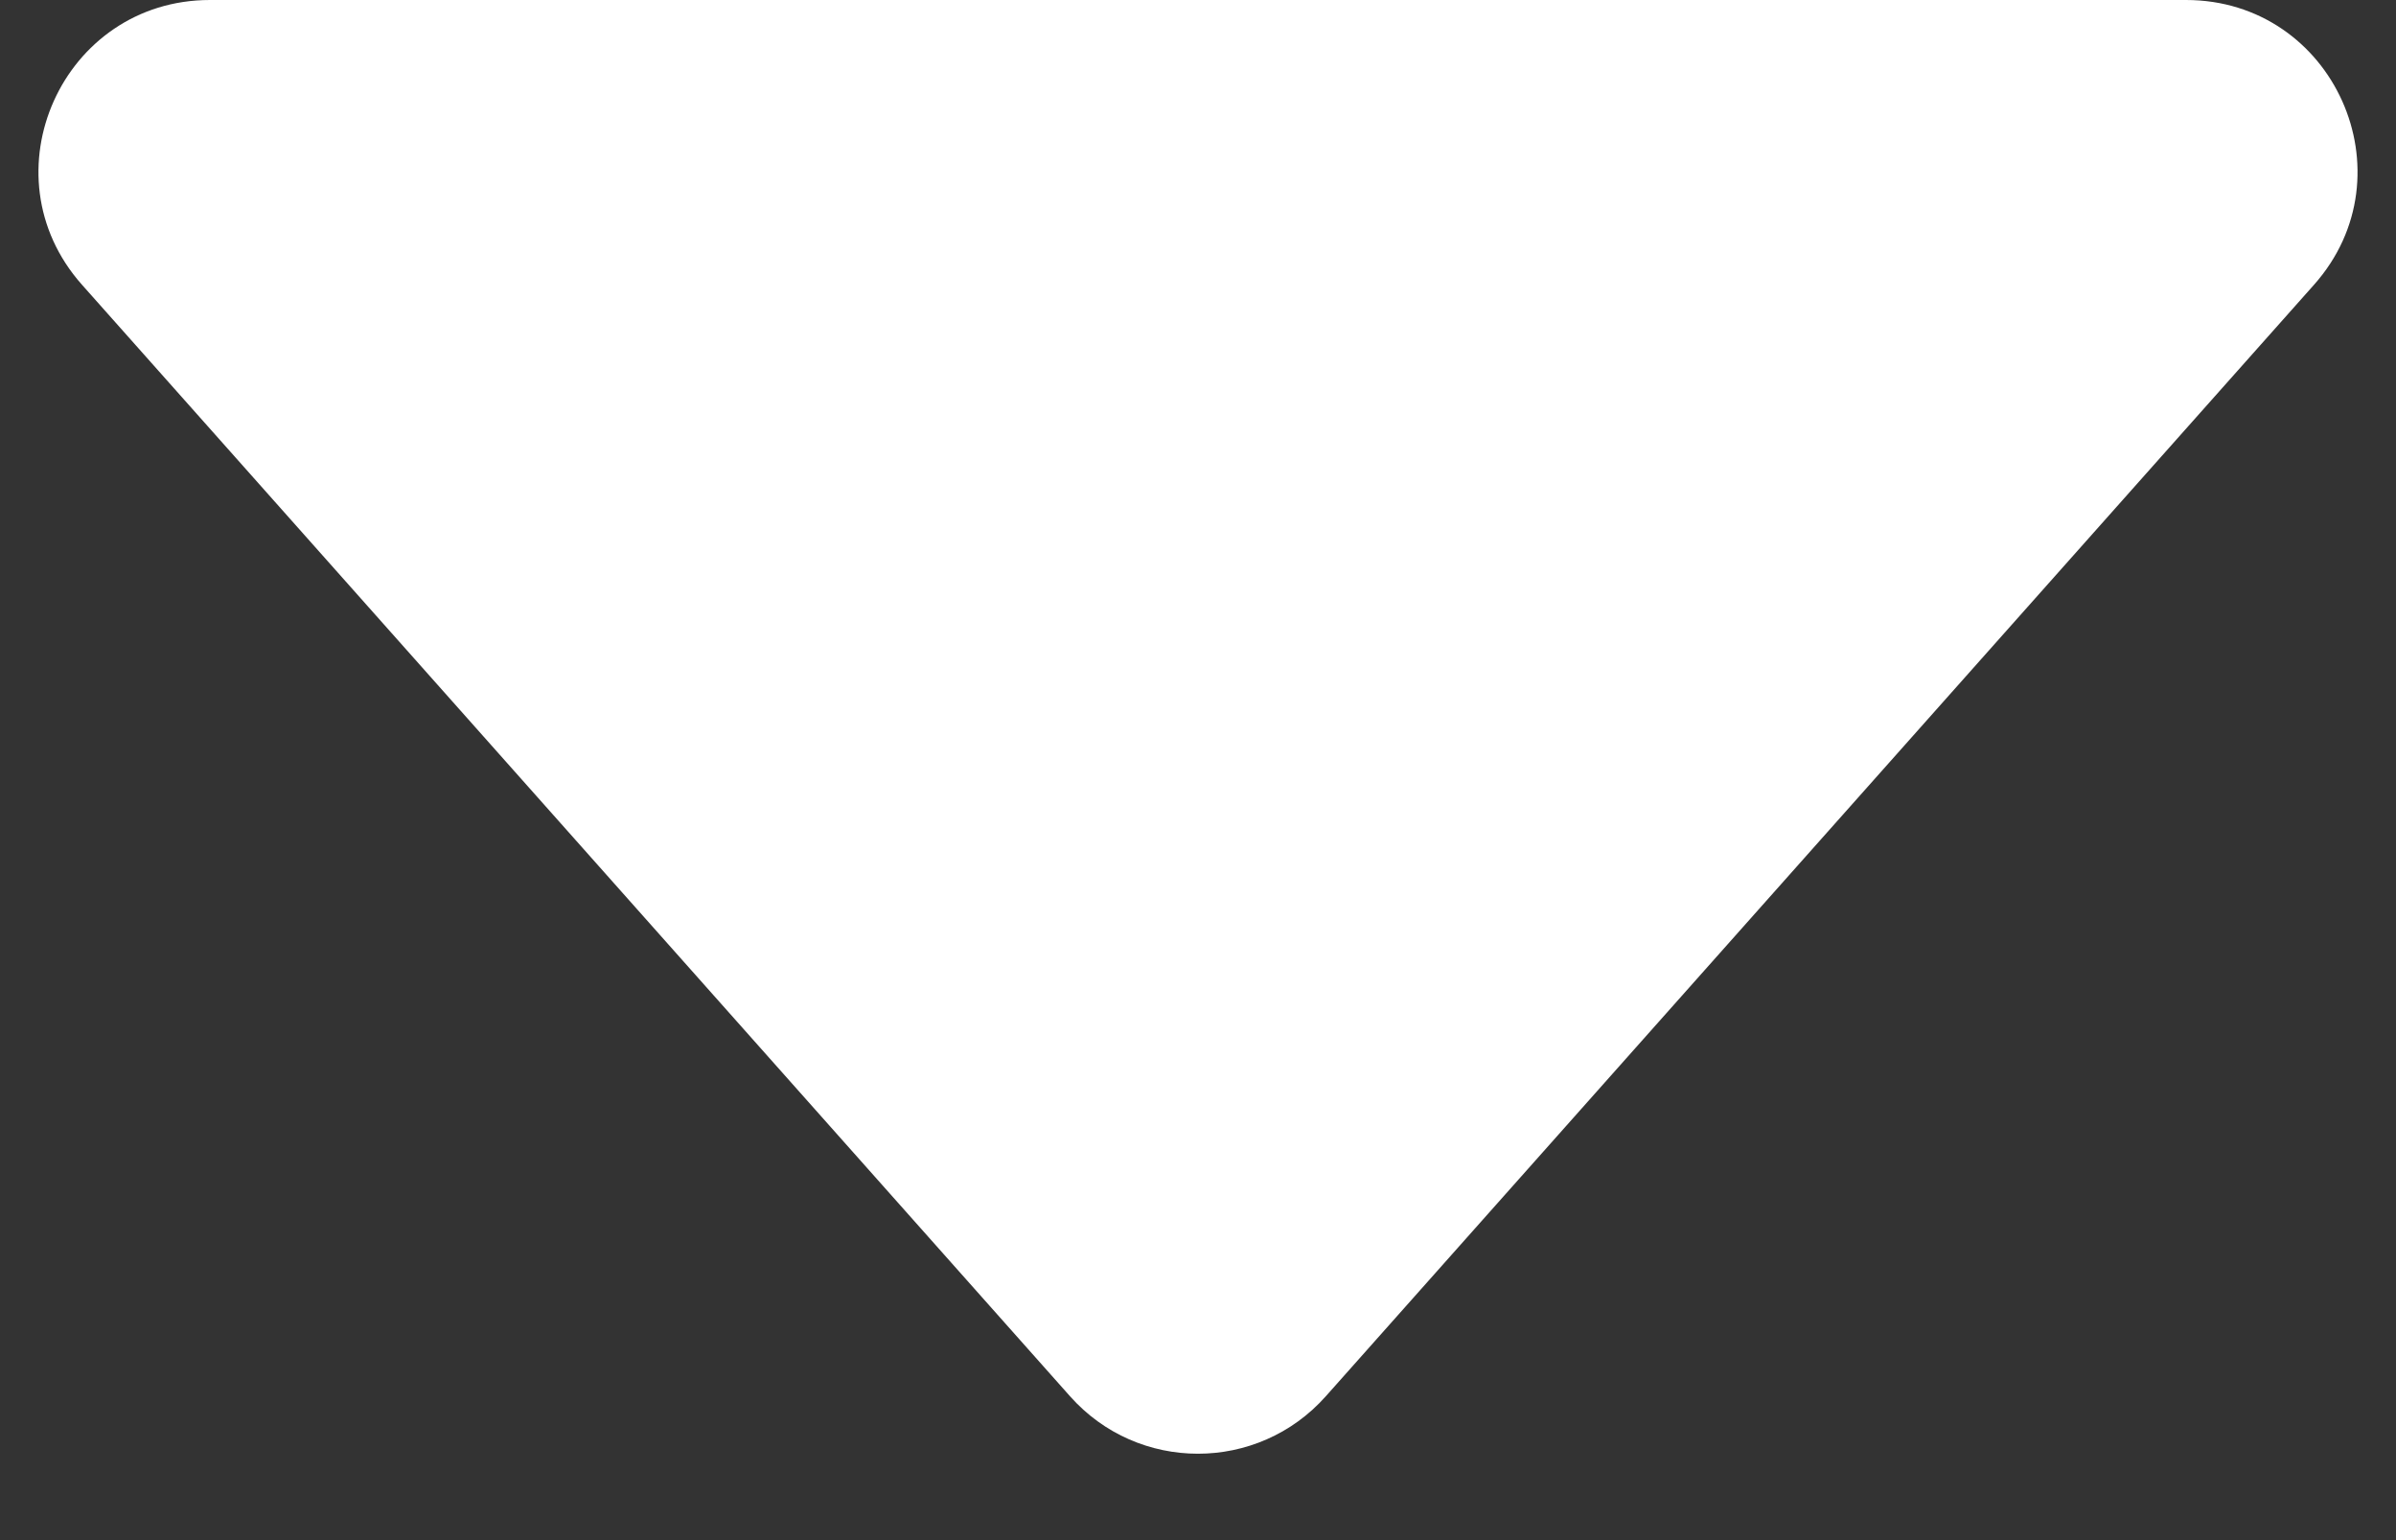
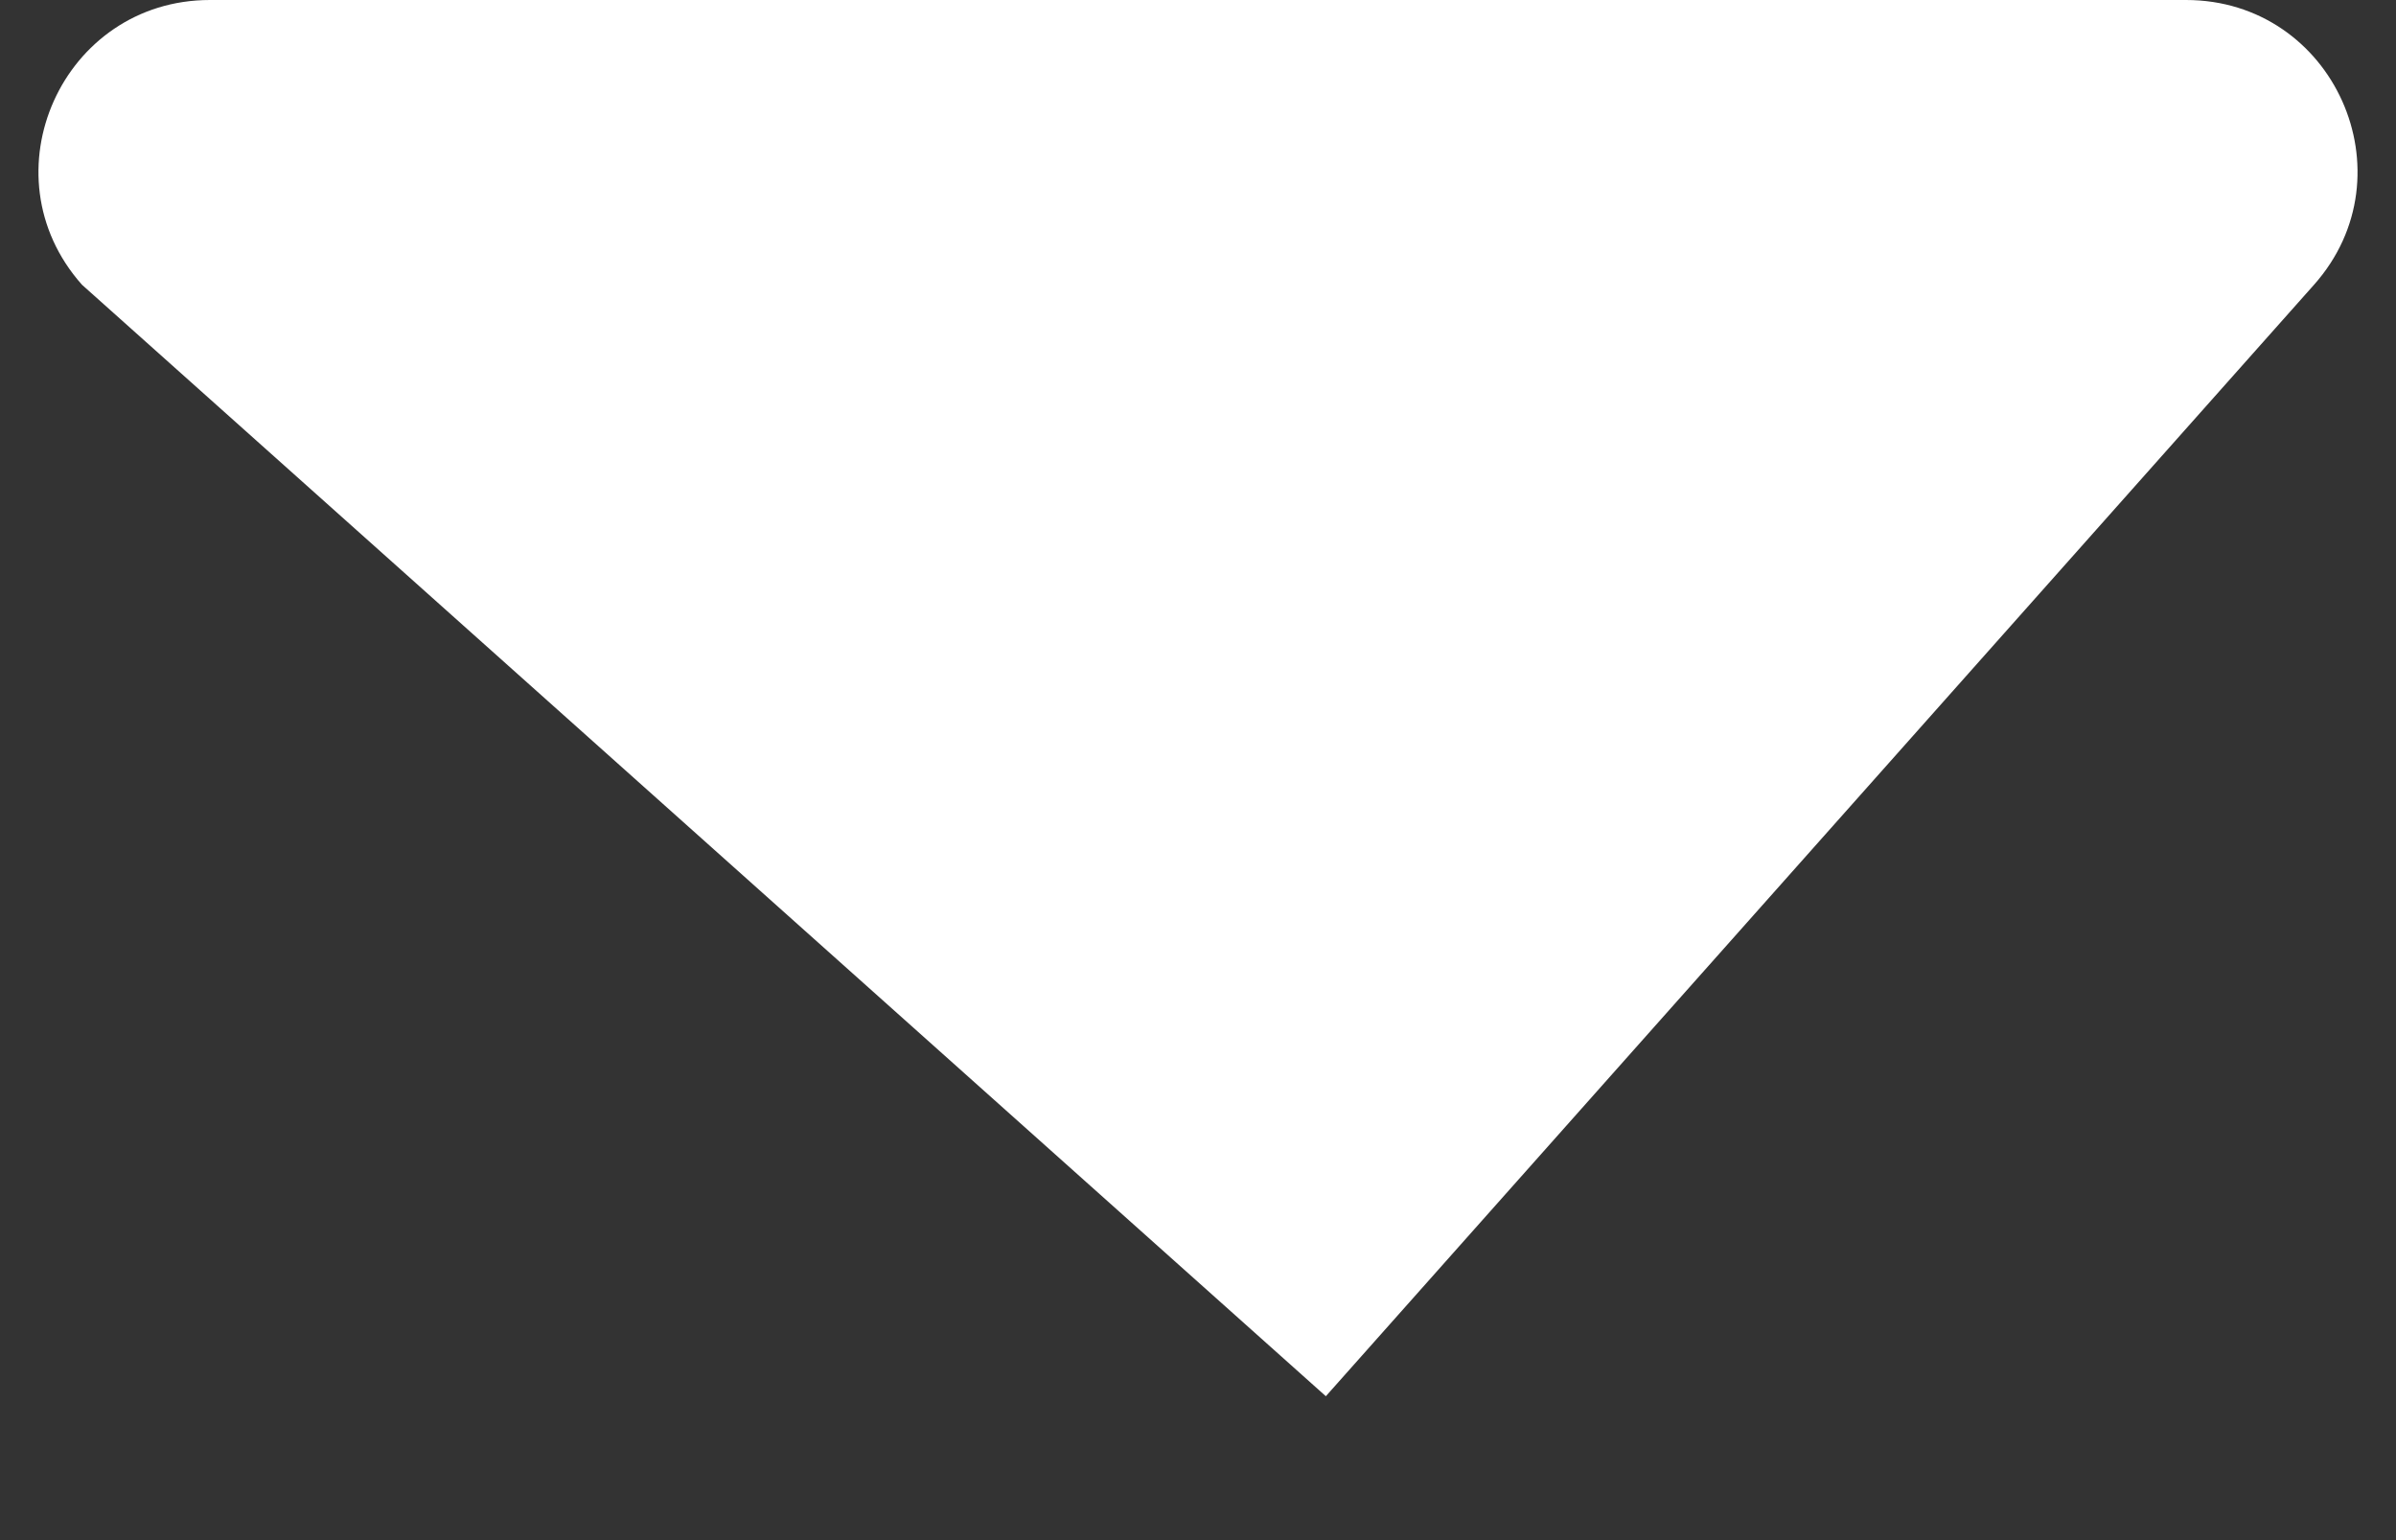
<svg xmlns="http://www.w3.org/2000/svg" width="14" height="9" viewBox="0 0 14 9" fill="none">
  <rect x="0" y="0" width="14" height="9" fill="#333333" stroke="none" />
-   <path d="M7.747 8.159C7.349 8.607 6.65 8.607 6.252 8.159L0.479 1.664C-0.094 1.019 0.364 -1.49012e-07 1.227 -1.49012e-07L12.773 -1.49012e-07C13.636 -1.49012e-07 14.094 1.019 13.521 1.664L7.747 8.159Z" fill="white" />
+   <path d="M7.747 8.159L0.479 1.664C-0.094 1.019 0.364 -1.49012e-07 1.227 -1.49012e-07L12.773 -1.49012e-07C13.636 -1.49012e-07 14.094 1.019 13.521 1.664L7.747 8.159Z" fill="white" />
</svg>